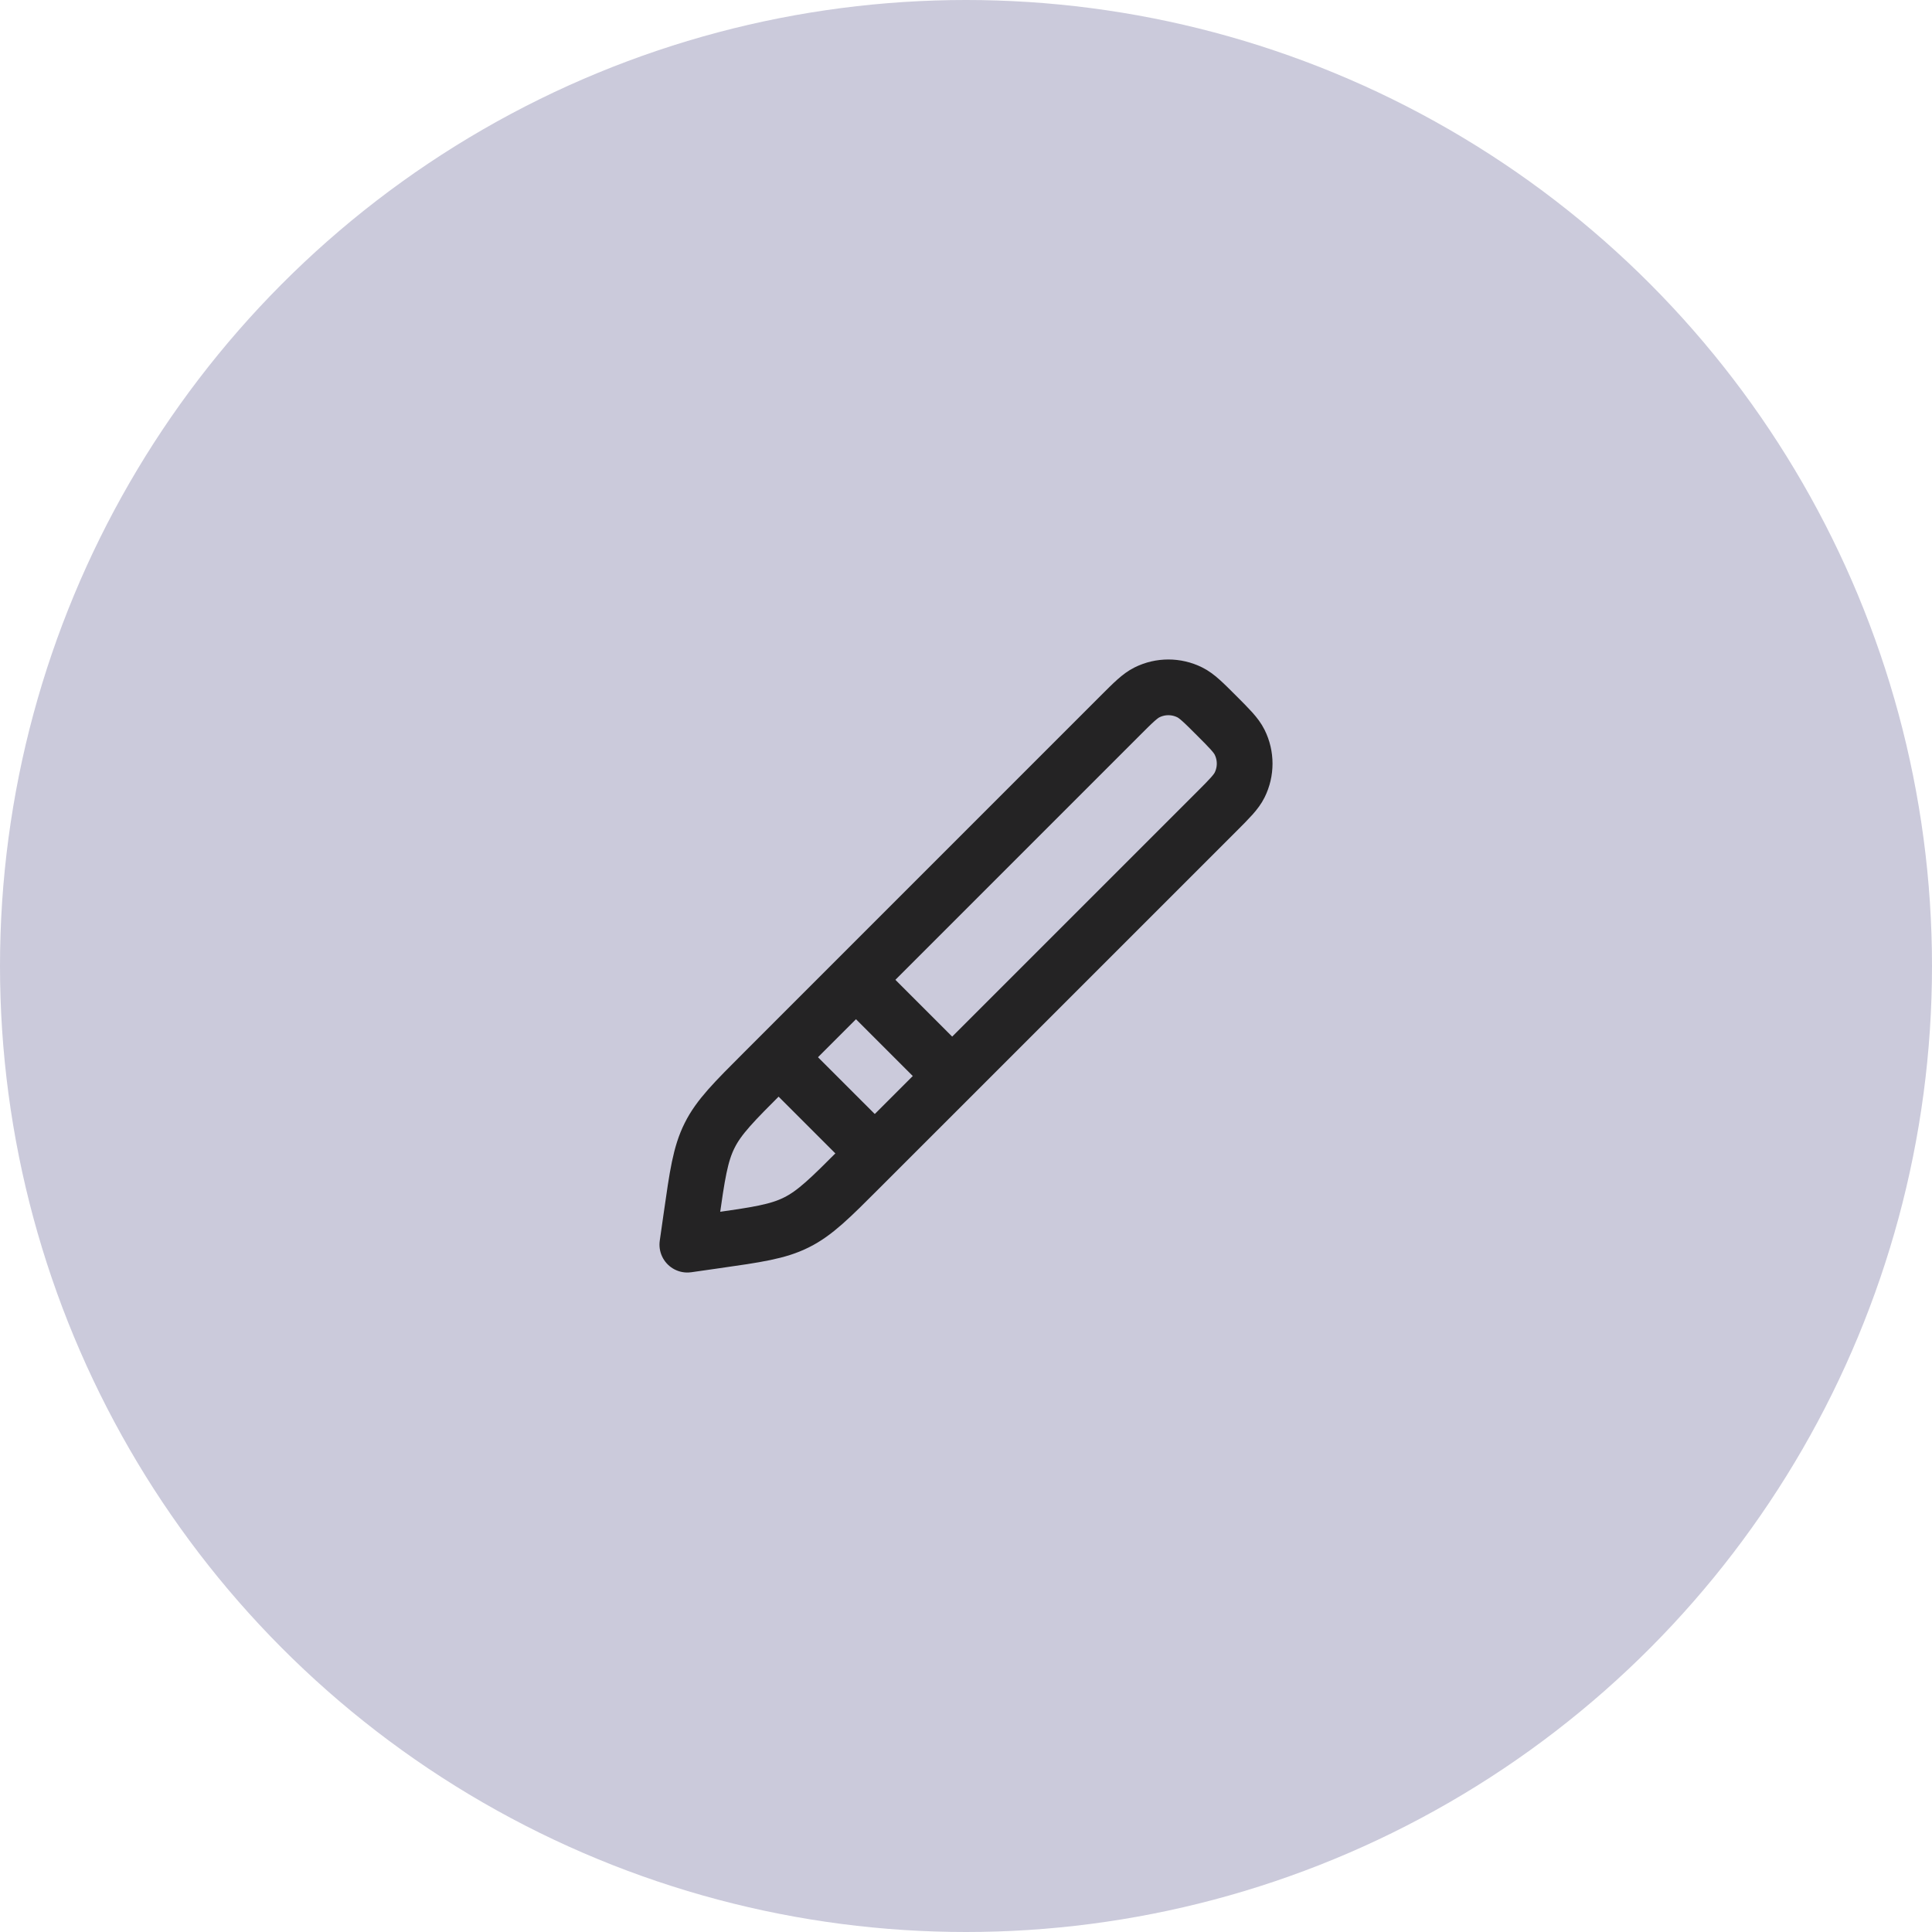
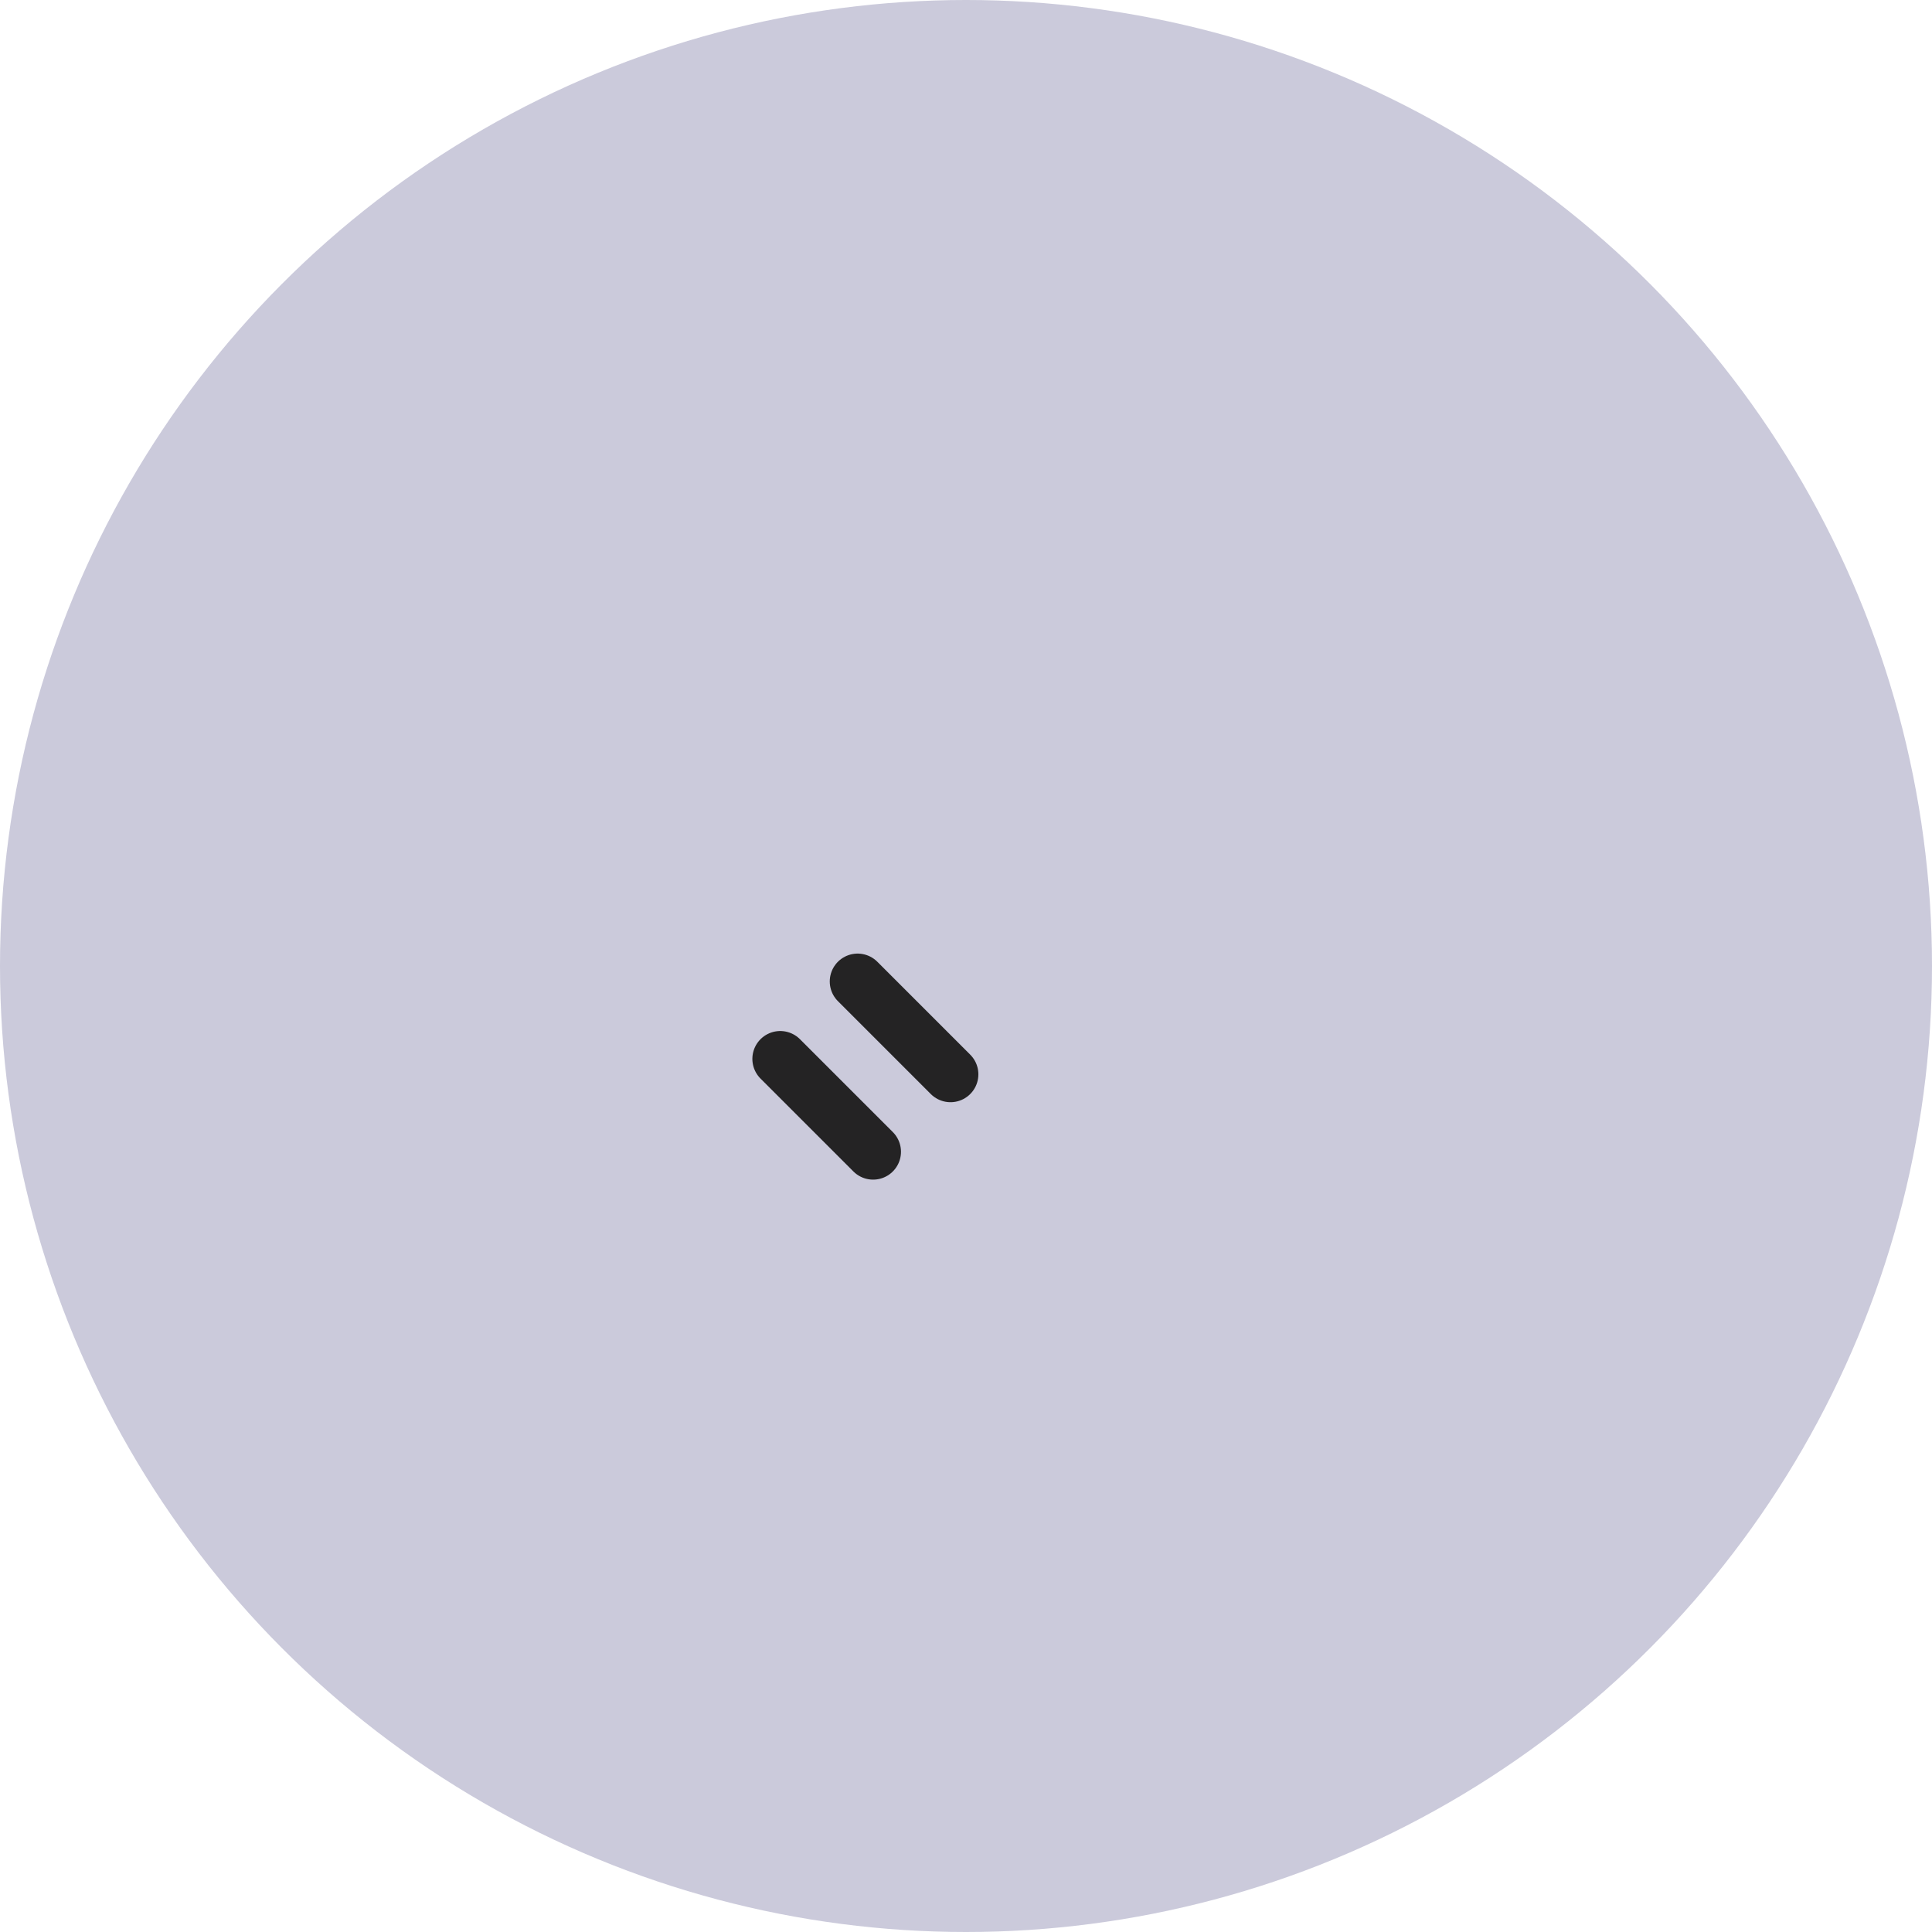
<svg xmlns="http://www.w3.org/2000/svg" width="52" height="52" viewBox="0 0 52 52" fill="none">
  <circle cx="26" cy="26" r="26" fill="#CBCADB" />
-   <path d="M19.242 33.394L18.5 33.5L18.606 32.758C18.767 31.628 18.848 31.064 19.099 30.563C19.349 30.061 19.753 29.658 20.559 28.852L30.152 19.258C30.505 18.905 30.682 18.729 30.872 18.635C31.234 18.455 31.66 18.455 32.022 18.635C32.212 18.729 32.389 18.905 32.742 19.258C33.095 19.611 33.271 19.788 33.365 19.978C33.545 20.34 33.545 20.766 33.365 21.128C33.271 21.318 33.095 21.495 32.742 21.848L23.148 31.441C22.342 32.248 21.939 32.651 21.437 32.901C20.936 33.152 20.372 33.233 19.242 33.394Z" stroke="#242324" stroke-width="1.5" stroke-linecap="round" stroke-linejoin="round" />
  <path d="M21 28.5L23.5 31M23.083 26.416L25.583 28.916" stroke="#242324" stroke-width="1.5" stroke-linecap="round" stroke-linejoin="round" />
</svg>